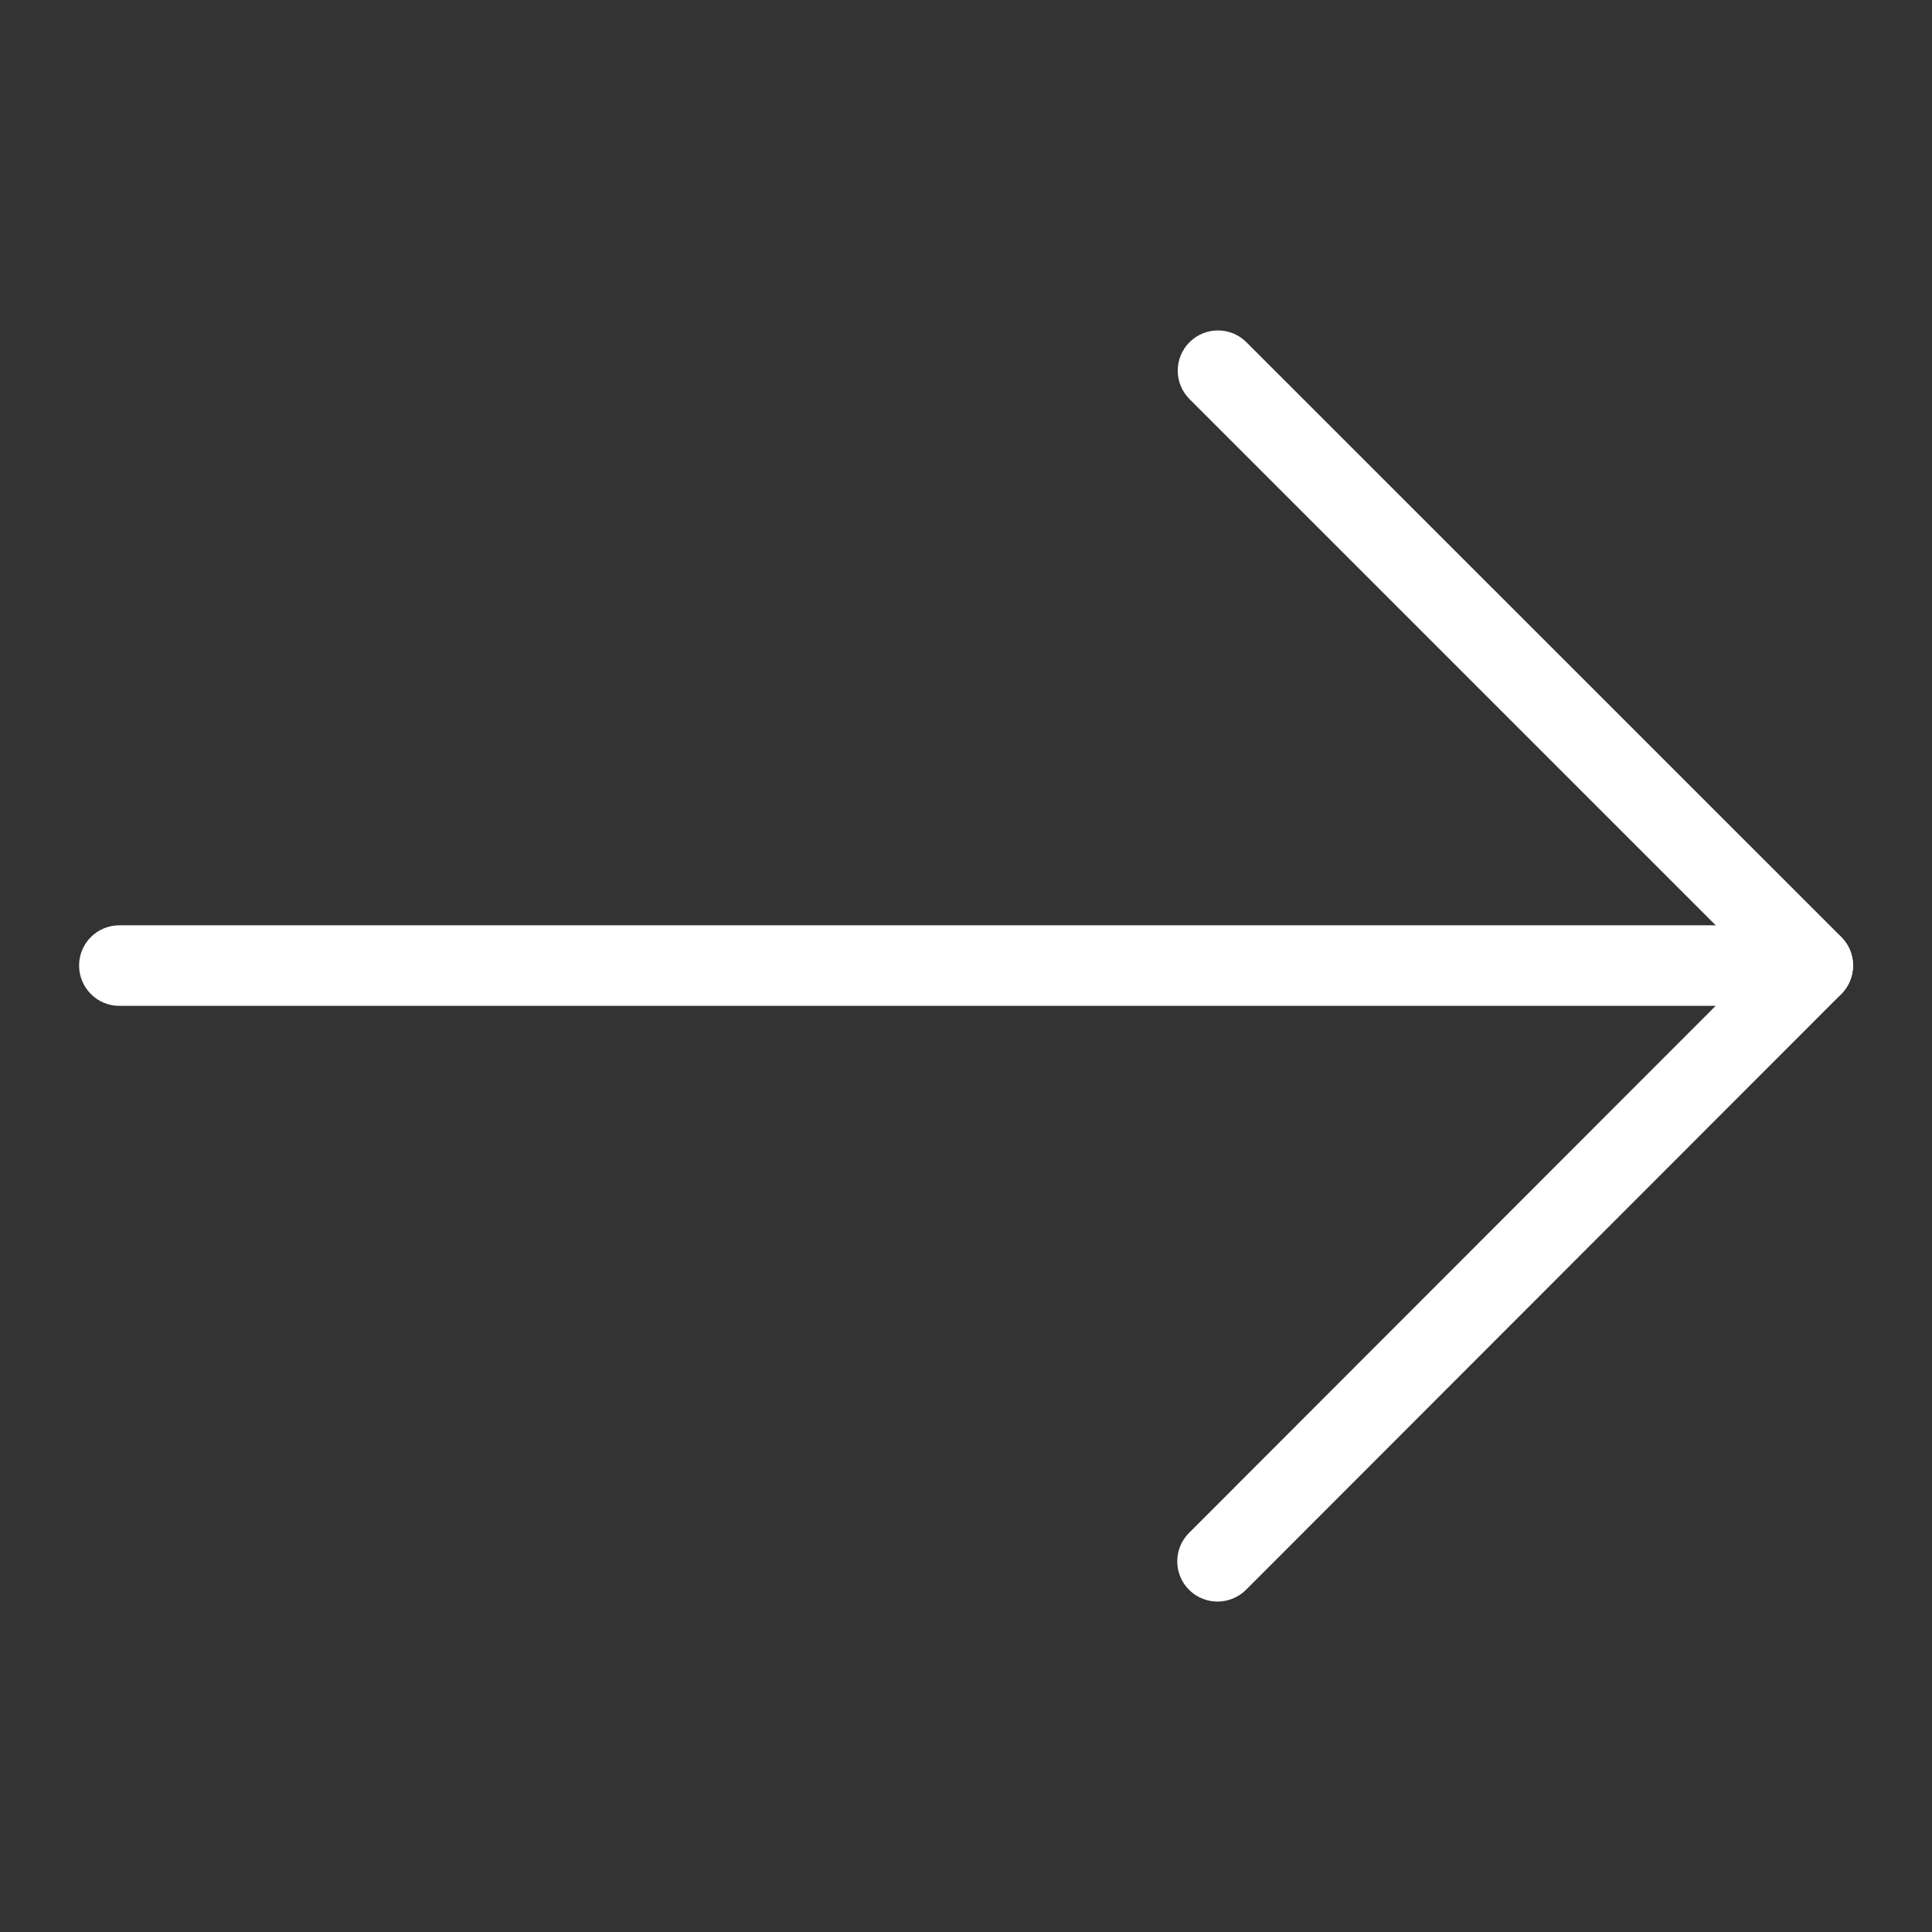
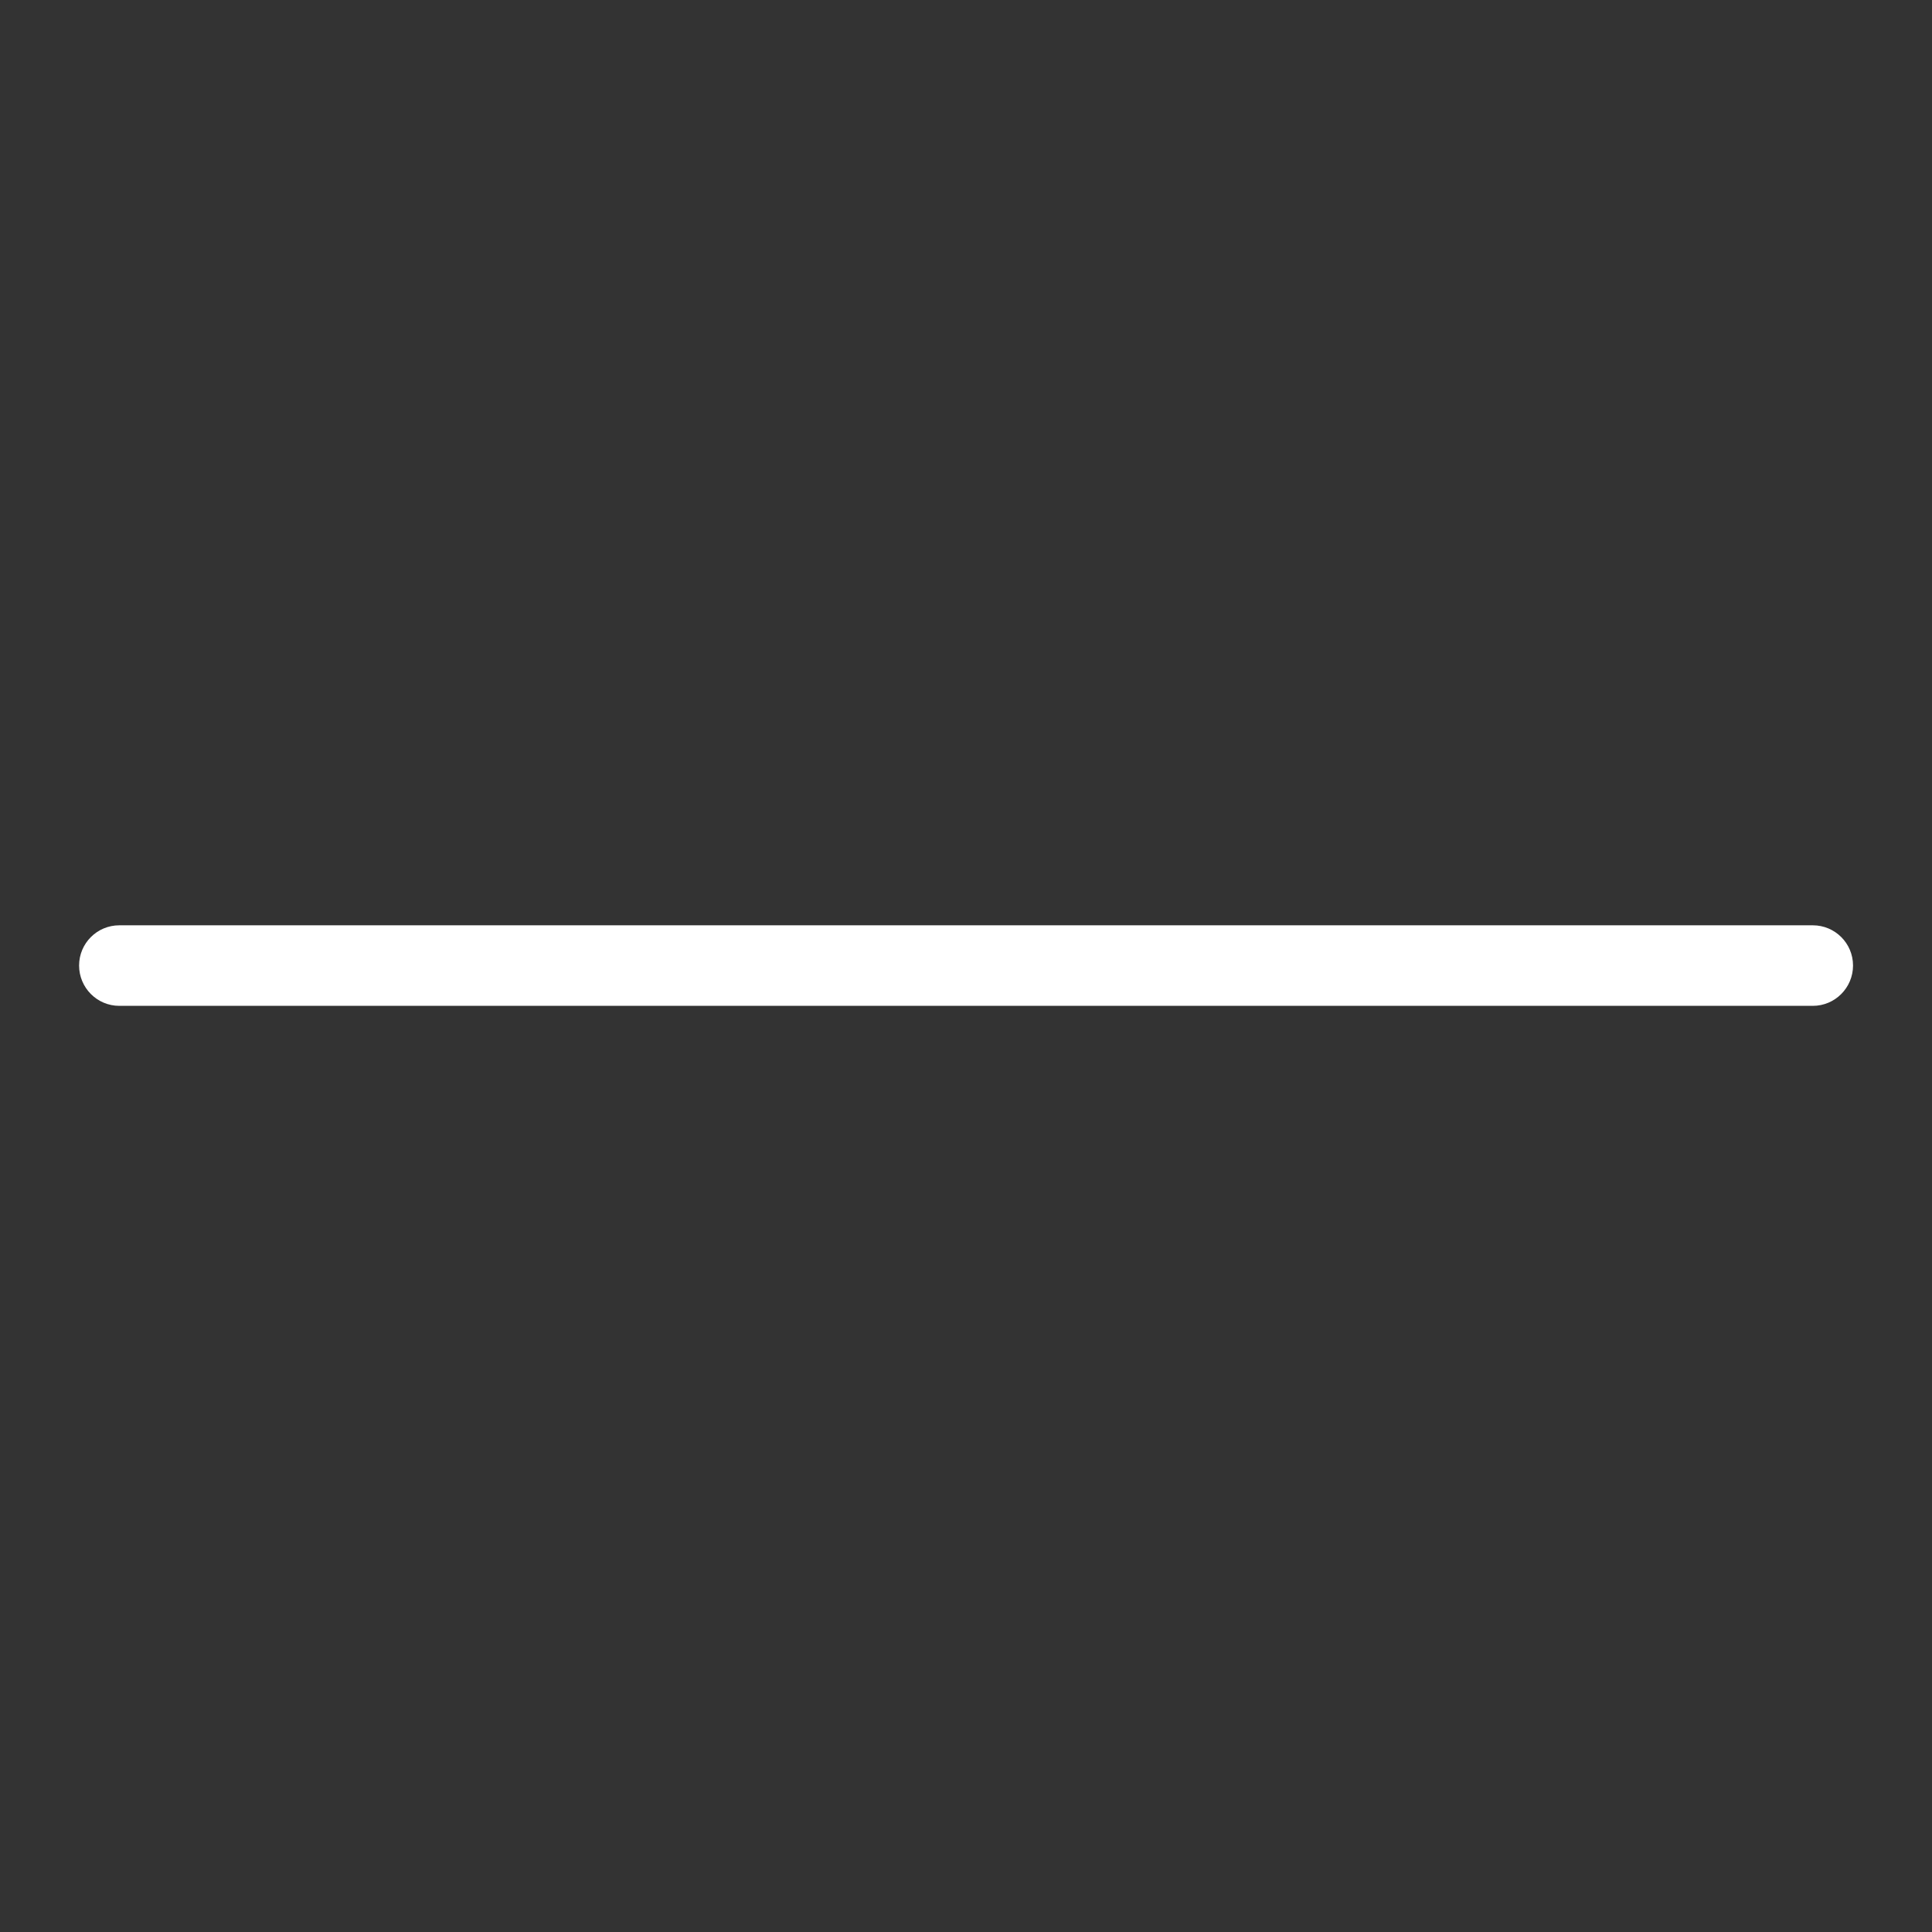
<svg xmlns="http://www.w3.org/2000/svg" width="16" height="16" viewBox="0 0 16 16" fill="none">
  <rect x="0" y="0" width="16" height="16" fill="#333333" stroke="none" />
-   <path fill-rule="evenodd" clip-rule="evenodd" d="M9.851 2.834C9.721 2.964 9.721 3.175 9.851 3.305L14.542 7.996L9.847 12.695C9.717 12.825 9.717 13.036 9.847 13.166C9.977 13.296 10.188 13.296 10.319 13.166L15.249 8.232C15.379 8.101 15.379 7.891 15.249 7.76L10.322 2.834C10.192 2.704 9.981 2.704 9.851 2.834Z" fill="white" />
  <path fill-rule="evenodd" clip-rule="evenodd" d="M15.346 7.996C15.346 7.812 15.197 7.663 15.013 7.663L0.988 7.663C0.804 7.663 0.655 7.812 0.655 7.996C0.655 8.18 0.804 8.33 0.988 8.33L15.013 8.33C15.197 8.33 15.346 8.18 15.346 7.996Z" fill="white" />
</svg>